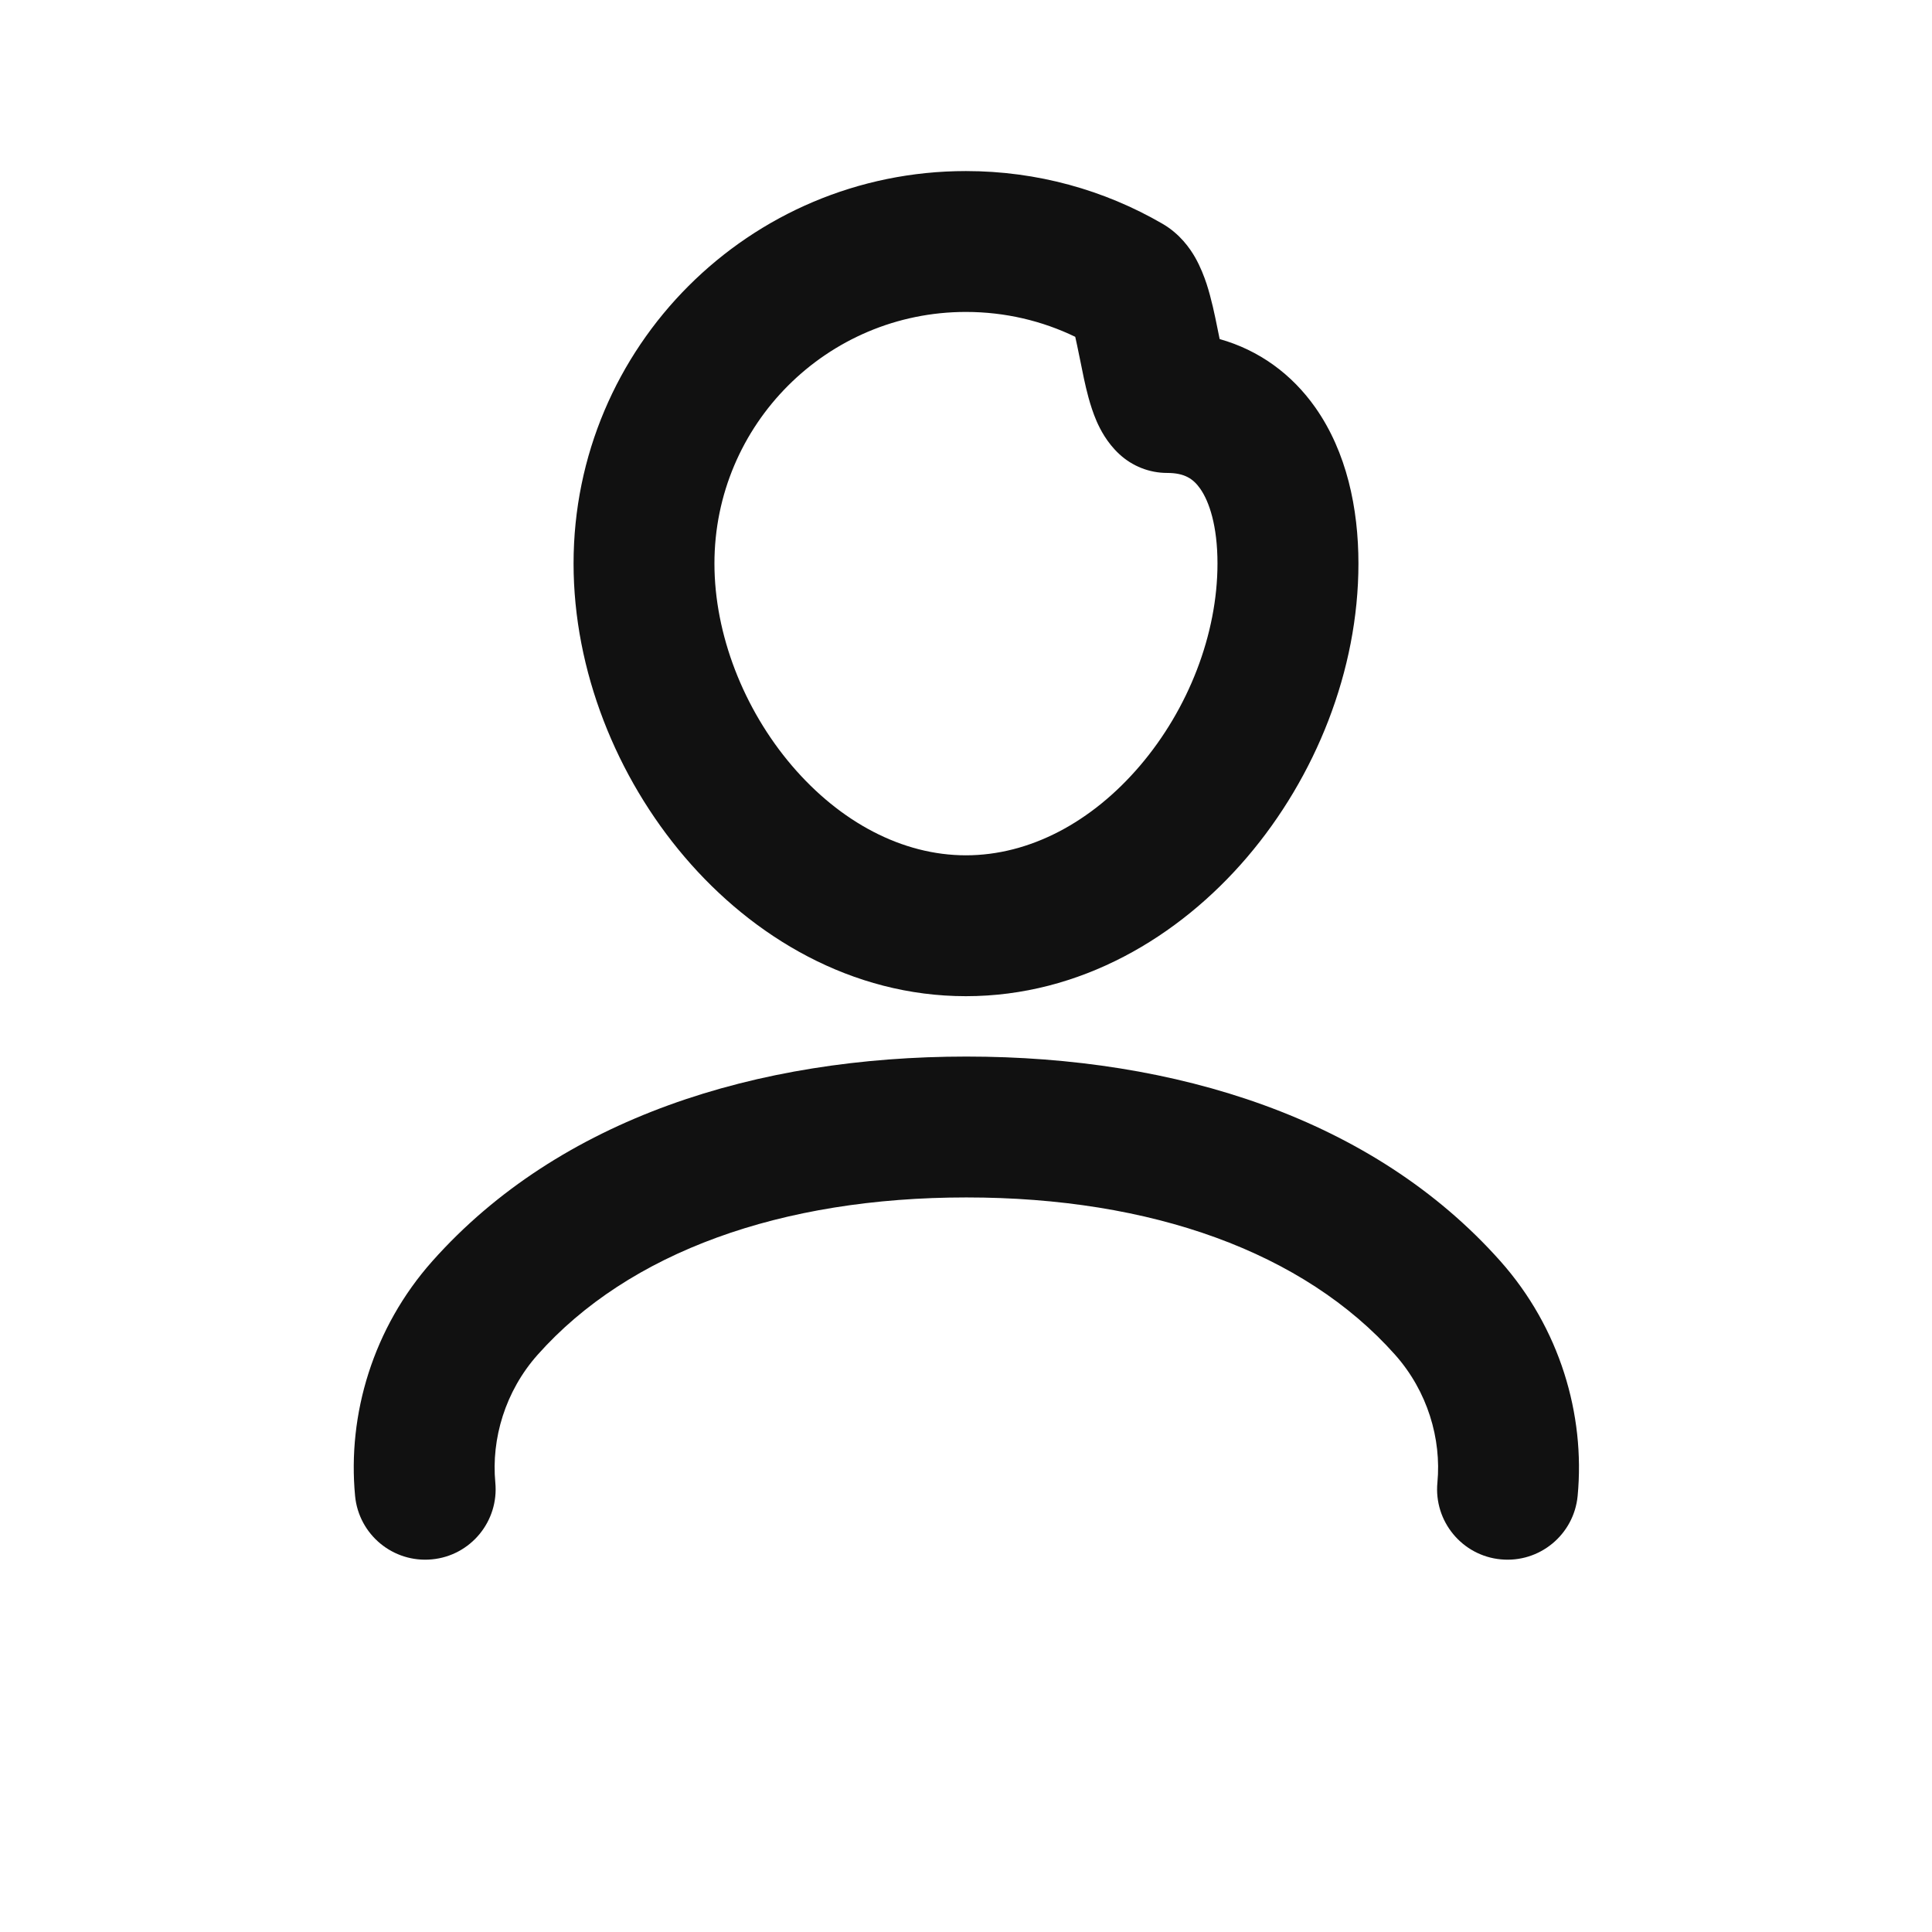
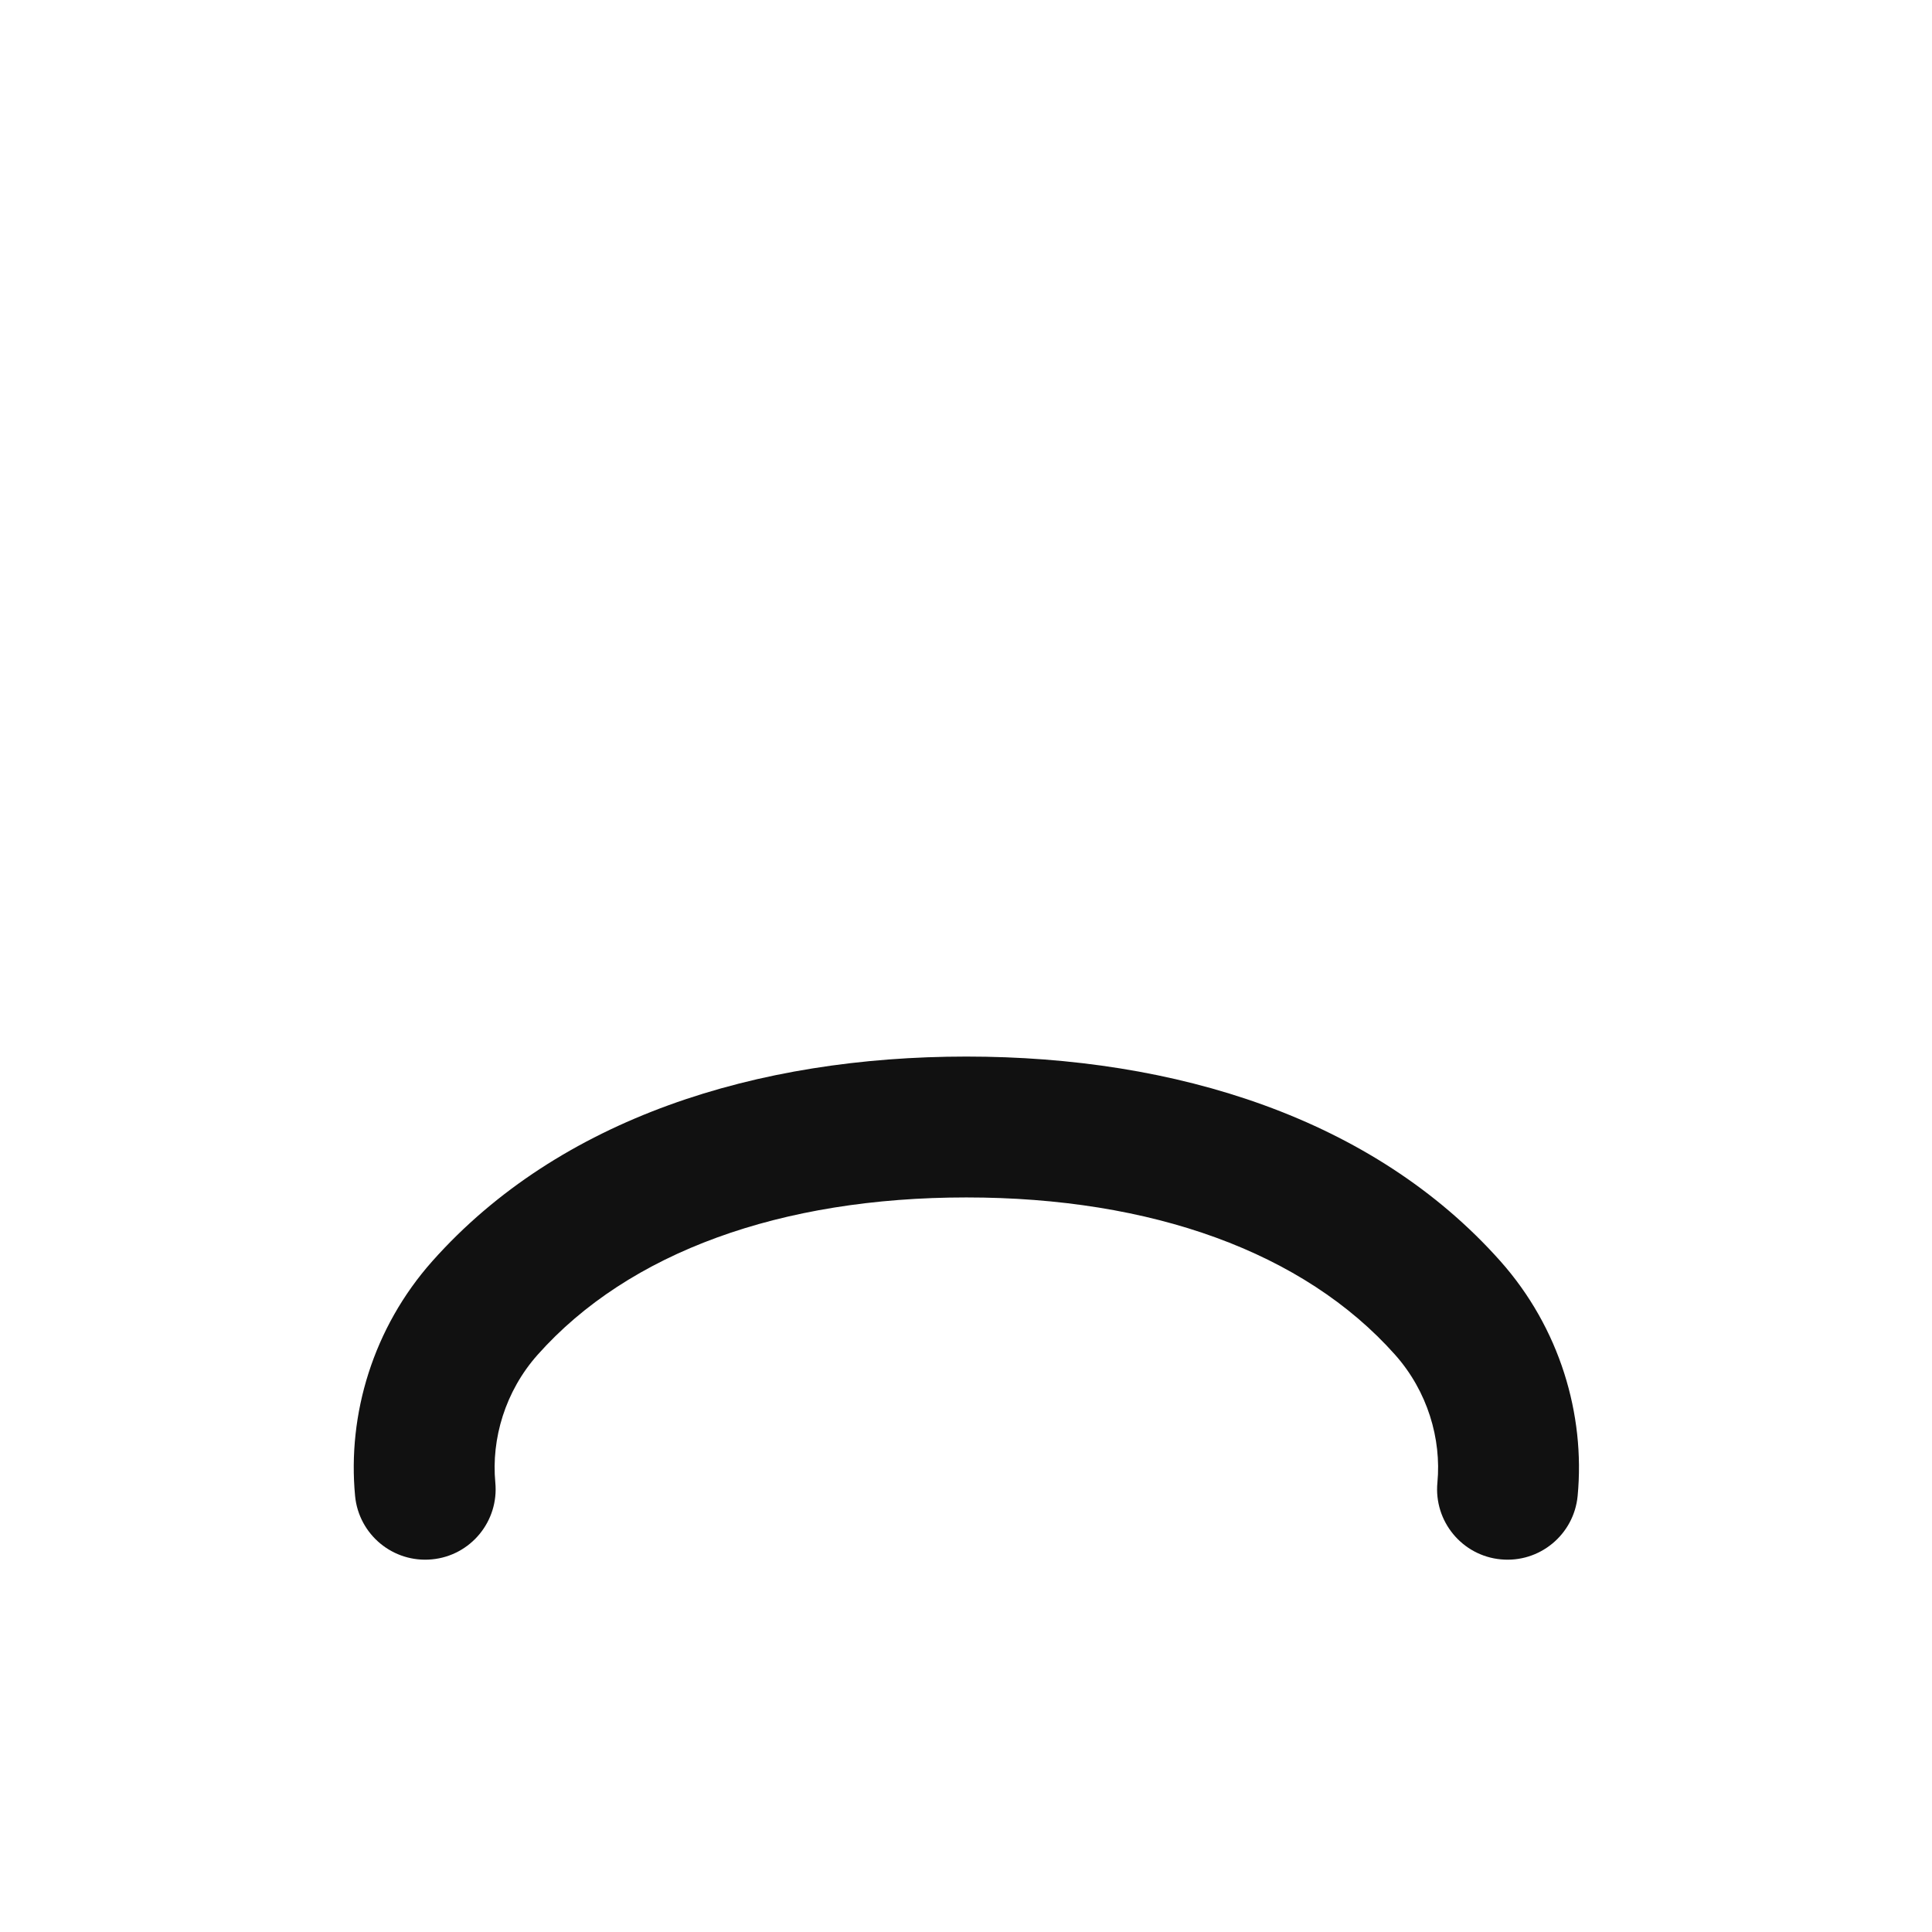
<svg xmlns="http://www.w3.org/2000/svg" width="24" height="24" viewBox="0 0 24 24" fill="none">
-   <path fill-rule="evenodd" clip-rule="evenodd" d="M11.999 2.125C9.307 2.125 7.125 4.308 7.125 7C7.125 8.331 7.658 9.653 8.505 10.646C9.353 11.641 10.58 12.375 11.999 12.375C13.419 12.375 14.646 11.641 15.494 10.646C16.341 9.653 16.875 8.331 16.875 7C16.875 6.313 16.728 5.615 16.34 5.063C16.047 4.647 15.641 4.35 15.151 4.212L15.123 4.075C15.092 3.92 15.049 3.712 14.989 3.527C14.958 3.434 14.913 3.315 14.846 3.197C14.784 3.089 14.66 2.906 14.438 2.778C13.72 2.362 12.886 2.125 11.999 2.125ZM8.875 7C8.875 5.274 10.274 3.875 11.999 3.875C12.487 3.875 12.947 3.986 13.357 4.184C13.371 4.246 13.388 4.324 13.407 4.42L13.419 4.478C13.446 4.614 13.48 4.786 13.521 4.936C13.545 5.024 13.578 5.13 13.624 5.236C13.666 5.33 13.748 5.496 13.903 5.64C14.065 5.791 14.278 5.875 14.499 5.875C14.716 5.875 14.823 5.948 14.909 6.07C15.021 6.229 15.124 6.531 15.124 7C15.124 7.879 14.763 8.806 14.162 9.511C13.563 10.214 12.79 10.625 11.999 10.625C11.21 10.625 10.437 10.214 9.837 9.511C9.236 8.806 8.875 7.879 8.875 7Z" fill="#111111" />
  <path d="M12.005 13.125C9.406 13.125 6.952 13.889 5.371 15.666C4.634 16.495 4.315 17.57 4.411 18.583C4.457 19.064 4.884 19.417 5.365 19.371C5.846 19.326 6.199 18.898 6.153 18.417C6.102 17.874 6.275 17.283 6.679 16.829C7.814 15.553 9.705 14.875 12.005 14.875C14.304 14.875 16.195 15.553 17.33 16.829C17.734 17.283 17.907 17.874 17.856 18.417C17.81 18.898 18.163 19.326 18.644 19.371C19.125 19.417 19.552 19.064 19.598 18.583C19.694 17.57 19.375 16.495 18.638 15.666C17.057 13.889 14.603 13.125 12.005 13.125Z" fill="#111111" />
</svg>